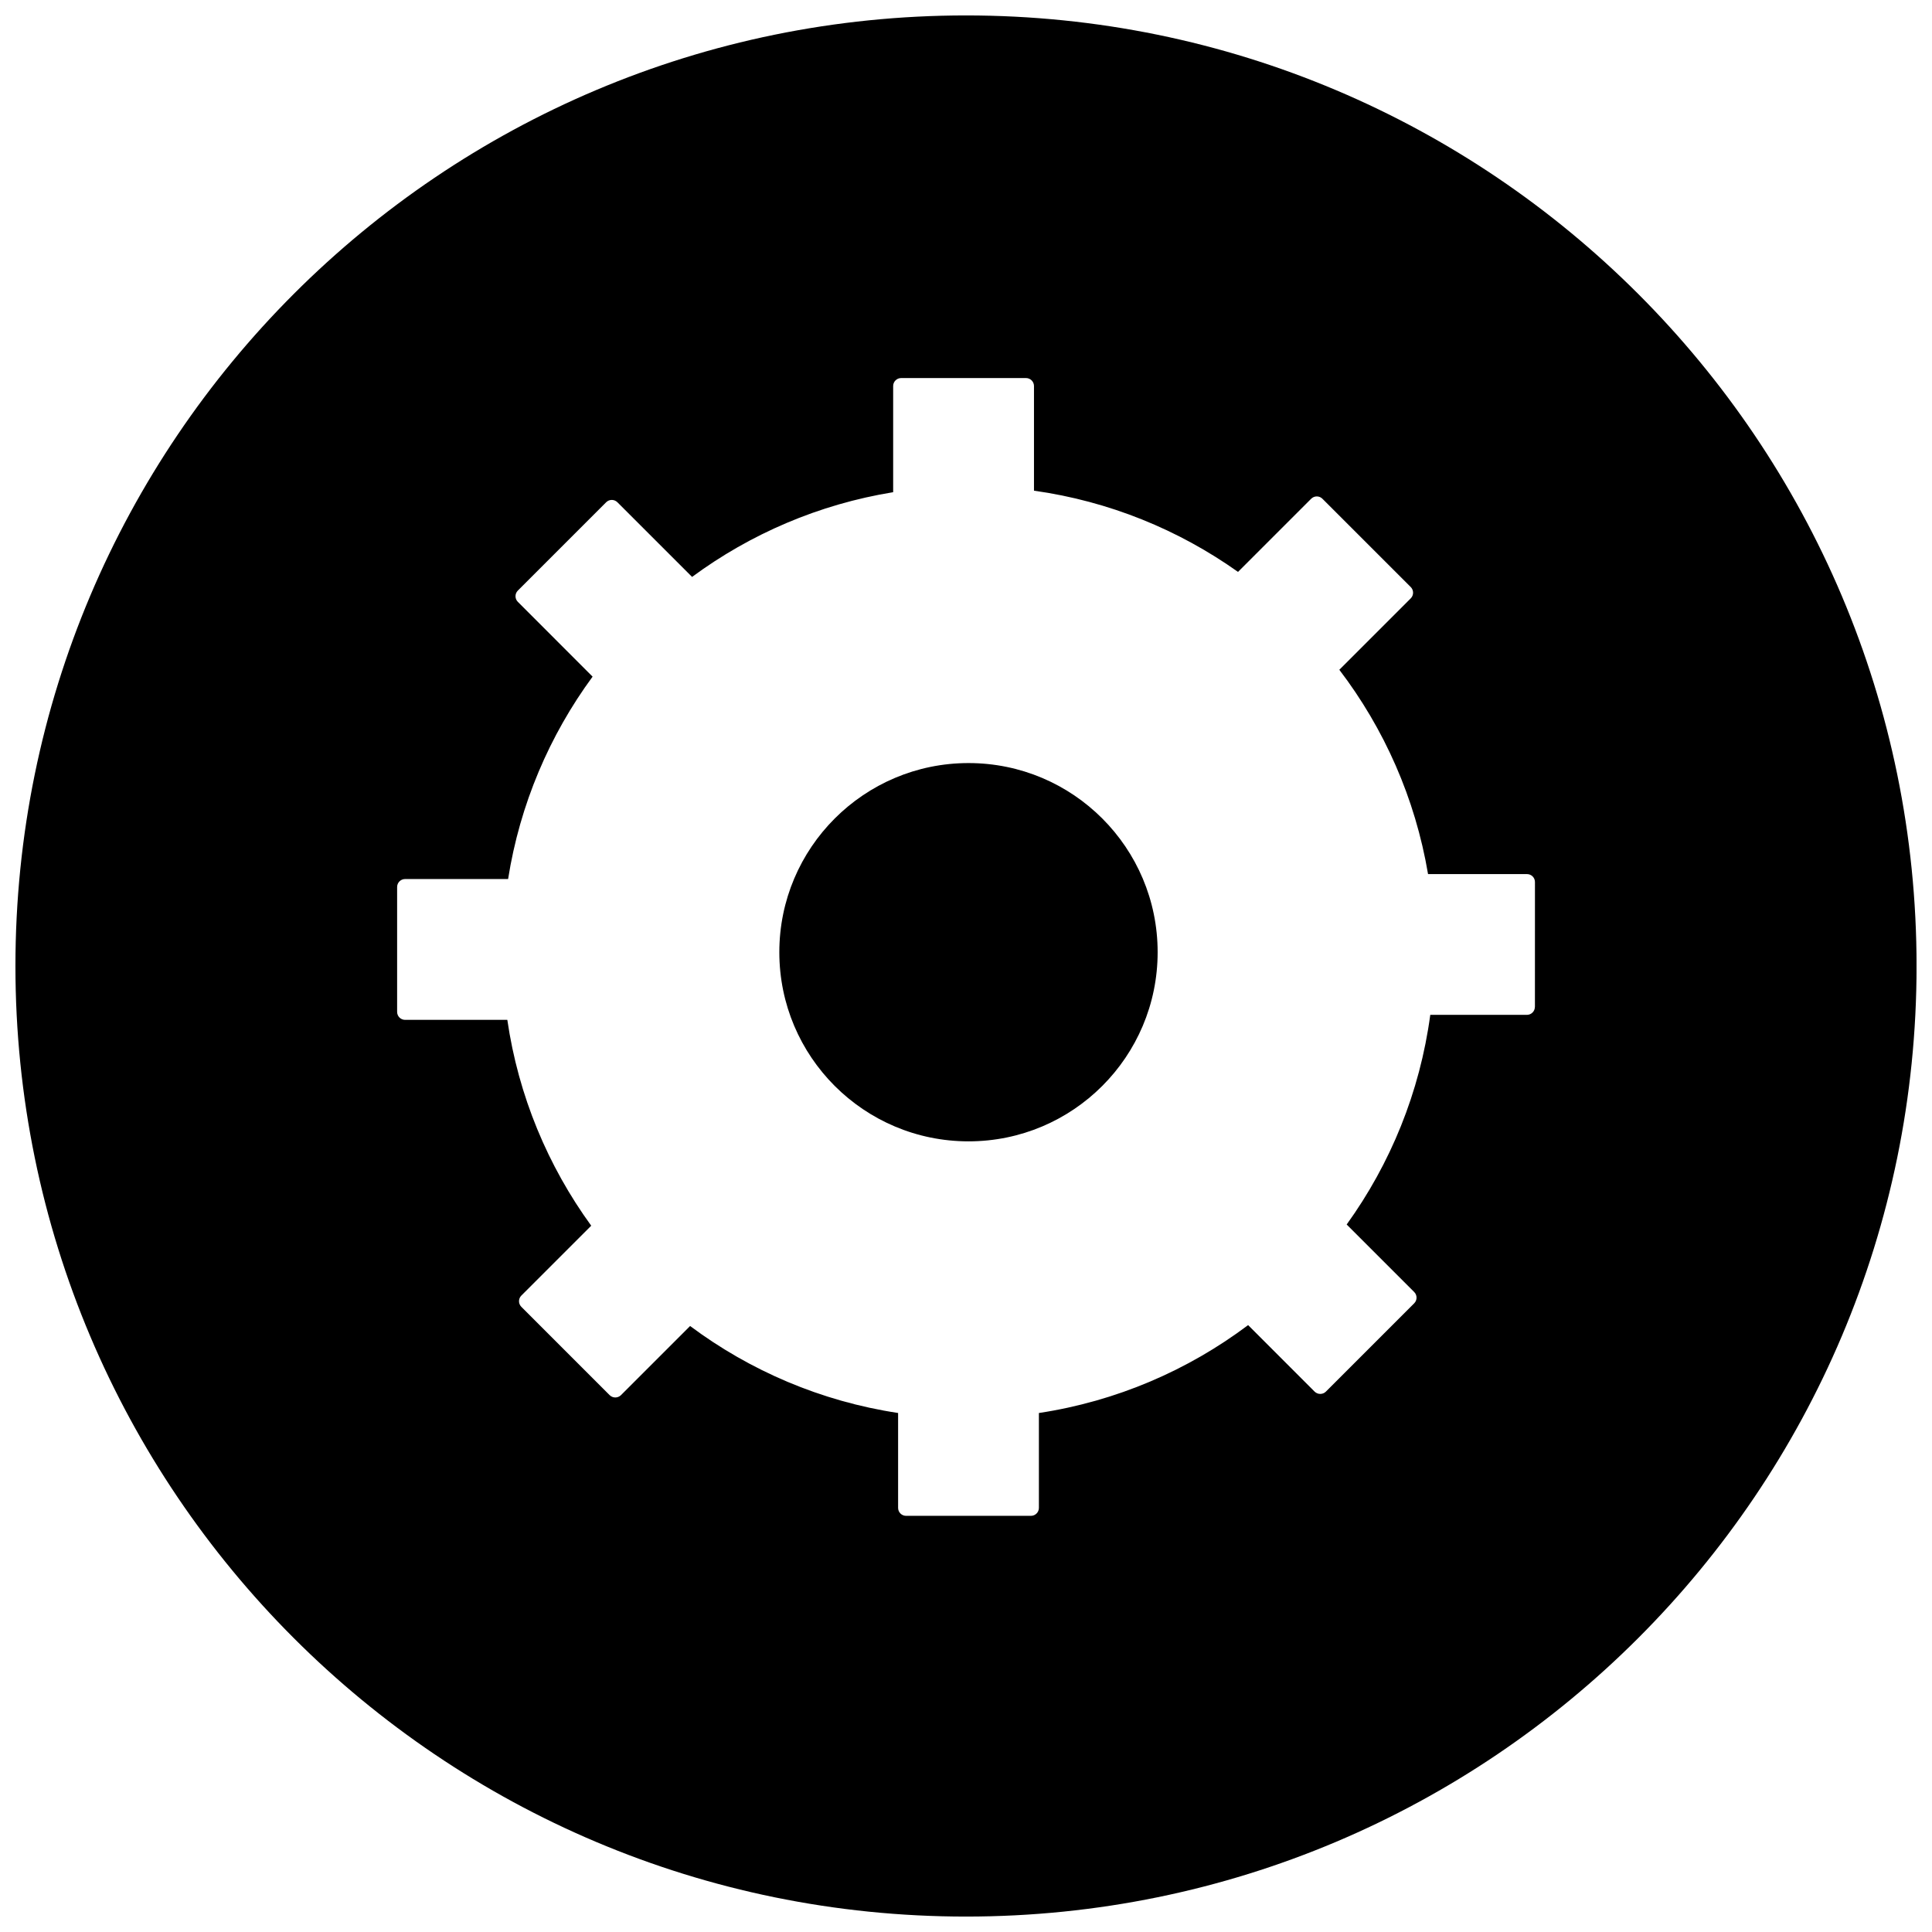
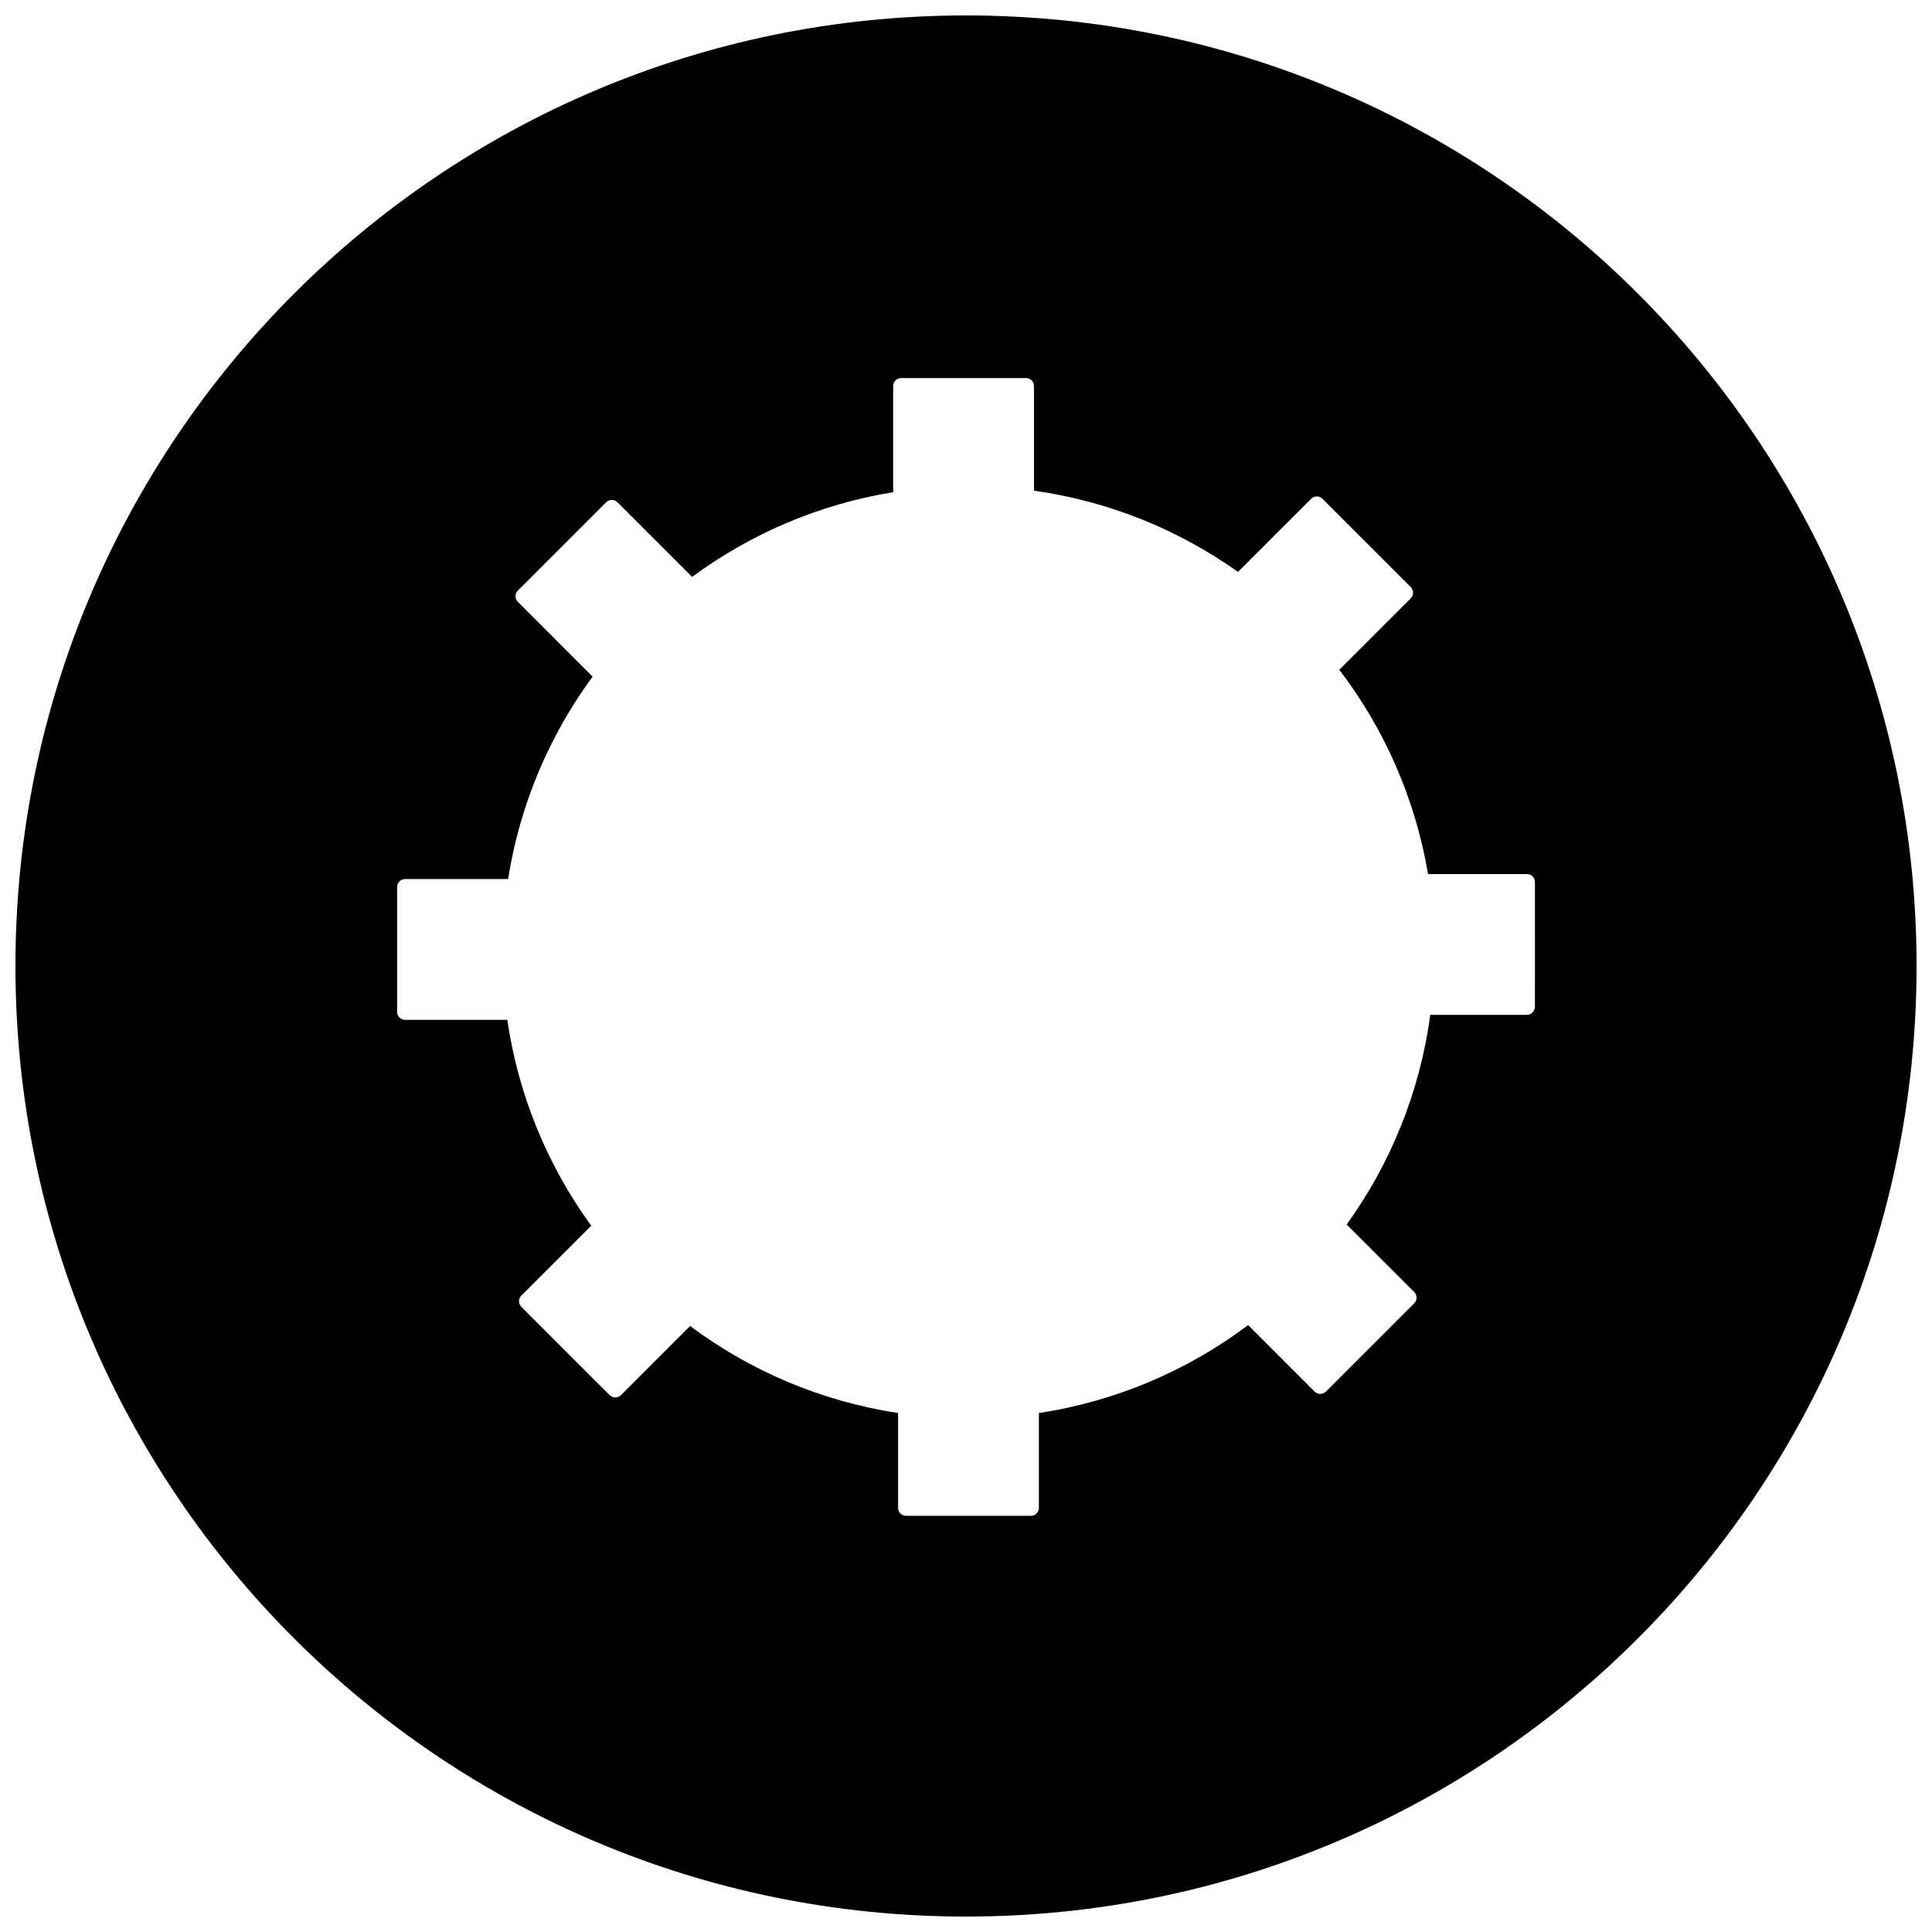
<svg xmlns="http://www.w3.org/2000/svg" width="800px" height="800px" version="1.1" viewBox="144 144 512 512">
  <defs>
    <clipPath id="a">
      <path d="m148.09 148.09h503.81v503.81h-503.81z" />
    </clipPath>
  </defs>
-   <path d="m400.67 346.22c-27.684 0-50.141 22.461-50.141 50.125 0 27.688 22.449 50.125 50.141 50.125 27.684 0 50.117-22.441 50.117-50.125 0.004-27.672-22.426-50.125-50.117-50.125z" />
  <g clip-path="url(#a)">
    <path d="m400 148.09c-139.12 0-251.91 112.79-251.91 251.91 0 139.13 112.78 251.91 251.91 251.91 139.12 0 251.91-112.78 251.91-251.91-0.004-139.12-112.79-251.91-251.91-251.91zm150.76 262.74c0 1.168-0.945 2.117-2.109 2.117h-25.613c-2.766 20.559-10.586 39.504-22.156 55.559l17.895 17.891c0.828 0.828 0.828 2.168 0 2.992l-23.402 23.402c-0.414 0.414-0.953 0.613-1.496 0.613-0.535 0-1.078-0.203-1.496-0.613l-17.617-17.625c-15.93 11.965-34.855 20.176-55.449 23.297v25.141c0 1.164-0.945 2.109-2.109 2.109h-33.094c-1.164 0-2.109-0.945-2.109-2.109v-25.145c-20.453-3.098-39.262-11.219-55.121-23.051l-18.328 18.324c-0.414 0.406-0.953 0.613-1.496 0.613-0.539 0-1.078-0.203-1.496-0.613l-23.402-23.406c-0.828-0.82-0.828-2.16 0-2.988l18.516-18.512c-11.465-15.785-19.297-34.375-22.234-54.551h-27.094c-1.164 0-2.109-0.945-2.109-2.109v-33.102c0-1.16 0.945-2.109 2.109-2.109h27.301c3.129-19.84 10.992-38.113 22.391-53.637l-19.809-19.82c-0.828-0.828-0.828-2.16 0-2.988l23.402-23.402c0.828-0.828 2.16-0.828 2.988 0l19.785 19.781c15.418-11.375 33.57-19.242 53.289-22.453v-28.137c0-1.16 0.945-2.109 2.109-2.109h33.102c1.16 0 2.109 0.945 2.109 2.109v27.734c19.957 2.805 38.363 10.375 54.07 21.527l19.383-19.383c0.828-0.828 2.168-0.828 2.988 0l23.406 23.402c0.82 0.828 0.82 2.16 0 2.988l-18.93 18.93c11.863 15.559 20.113 34.023 23.512 54.148h26.223c1.168 0 2.109 0.941 2.109 2.102l-0.008 33.082z" />
  </g>
</svg>